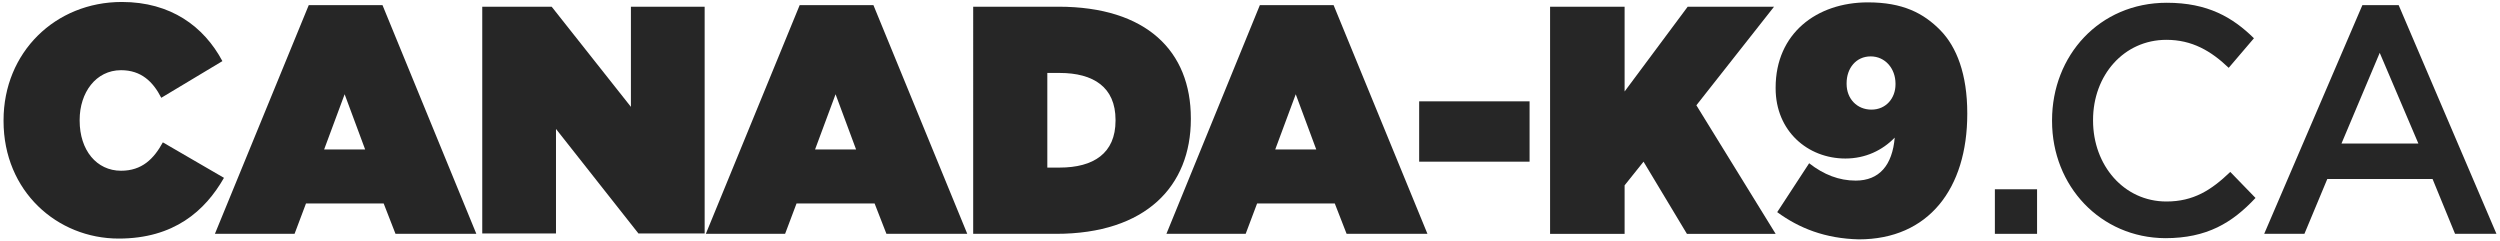
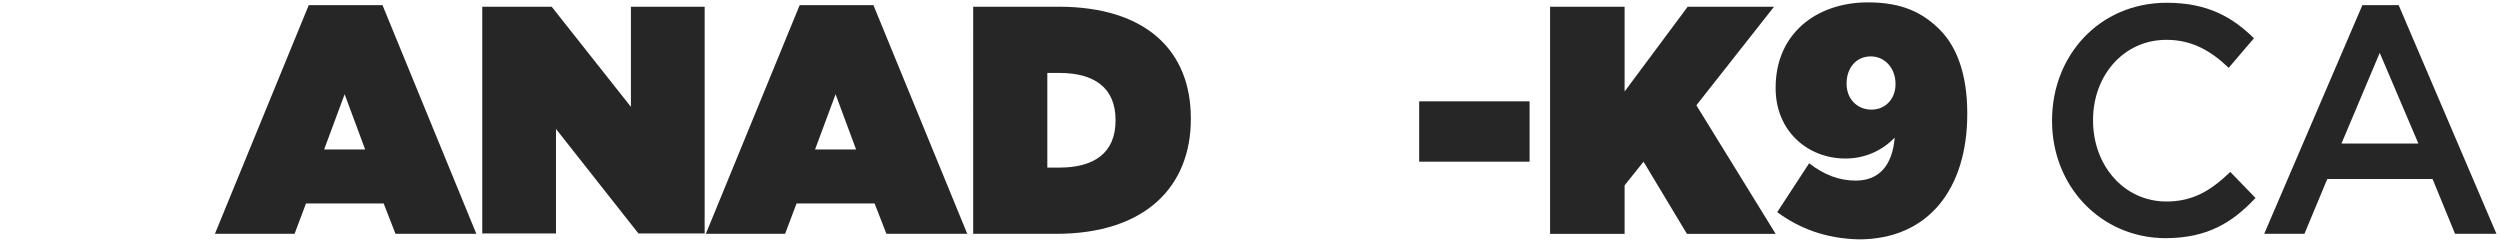
<svg xmlns="http://www.w3.org/2000/svg" id="Layer_1" x="0px" y="0px" viewBox="0 0 634 61" style="enable-background:new 0 0 634 61;" xml:space="preserve">
  <style type="text/css"> .st0{fill:#262626;} </style>
  <g>
    <g id="Canada-k9.ca">
-       <path class="st0" d="M0.9,30.7v-0.2c0-17.2,13.1-30,30-30c12.4,0,20.8,6.2,25.5,15l-15.5,9.3c-2.1-4.1-5.1-7-10.2-7 c-6.4,0-10.5,5.7-10.5,12.6v0.2c0,7.5,4.3,12.7,10.5,12.7c5.3,0,8.3-3,10.6-7.2l15.5,9C52,53.5,44.1,60.5,30.1,60.5 C14.5,60.5,0.9,48.5,0.9,30.7z" />
      <path class="st0" d="M78.3,1.3H97l23.8,58h-20.5l-3-7.7H77.6l-2.9,7.7H54.5L78.3,1.3z M92.6,37.9l-5.2-14l-5.2,14H92.6z" />
      <path class="st0" d="M122.3,1.7h17.6L160,27.1V1.7h18.7v57.5h-16.8L141,32.7v26.5h-18.7V1.7z" />
      <path class="st0" d="M202.8,1.3h18.7l23.8,58h-20.5l-3-7.7H202l-2.9,7.7H179L202.8,1.3z M217.1,37.9l-5.2-14l-5.2,14H217.1z" />
      <path class="st0" d="M246.8,1.7h21.6c22.4,0,33.6,11.3,33.6,28.3v0.2c0,17-11.4,29.1-34.2,29.1h-21L246.8,1.7L246.8,1.7z M268.7,42.5c8.6,0,14.2-3.6,14.2-11.9v-0.2c0-8.3-5.6-11.9-14.2-11.9h-3.1v24H268.7z" />
-       <path class="st0" d="M319.5,1.3h18.7l23.8,58h-20.5l-3-7.7h-19.7l-2.9,7.7h-20.1L319.5,1.3z M333.8,37.9l-5.2-14l-5.2,14H333.8z" />
      <path class="st0" d="M359.9,25.7h28V41h-28V25.7z" />
      <path class="st0" d="M393.1,1.7H412v21.5l16-21.5h21.9l-19.7,25l20.1,32.6h-22.5l-11-18.3l-4.8,6v12.3h-18.9V1.7z" />
      <path class="st0" d="M450.7,53.8l8.1-12.4c3.7,2.9,7.6,4.4,11.8,4.4c6,0,9.3-3.9,9.9-10.9c-3.1,3.2-7.4,5.3-12.5,5.3 c-9.6,0-17.7-7-17.7-17.8v-0.2c0-13.7,10.4-21.6,23.4-21.6c8.8,0,14.1,2.7,18.4,7.1c4.1,4.2,6.8,11.1,6.8,21v0.2 c0,18.9-9.8,31.8-27.5,31.8C462.9,60.5,456.3,57.9,450.7,53.8z M480.7,21.4v-0.2c0-3.8-2.6-6.9-6.3-6.9c-3.7,0-6.1,3-6.1,6.8v0.2 c0,3.7,2.6,6.5,6.3,6.5C478.3,27.8,480.7,24.9,480.7,21.4z" />
-       <path class="st0" d="M505.9,48h10.7v11.3h-10.7V48z" />
      <path class="st0" d="M520.4,30.7v-0.2c0-16.4,12-29.8,29.1-29.8c10.4,0,16.7,3.7,22.1,9l-6.4,7.5c-4.5-4.3-9.3-7.1-15.8-7.1 c-10.8,0-18.6,9-18.6,20.3v0.2c0,11.3,7.8,20.5,18.6,20.5c6.9,0,11.4-2.9,16.2-7.5l6.4,6.6c-5.9,6.3-12.3,10.2-22.9,10.2 C532.7,60.3,520.4,47.2,520.4,30.7z" />
      <path class="st0" d="M599.1,1.3h9.2l24.8,58h-10.5l-5.7-13.9h-26.7l-5.8,13.9h-10.2L599.1,1.3z M613.3,36.4l-9.8-23l-9.7,23H613.3 z" />
    </g>
  </g>
</svg>